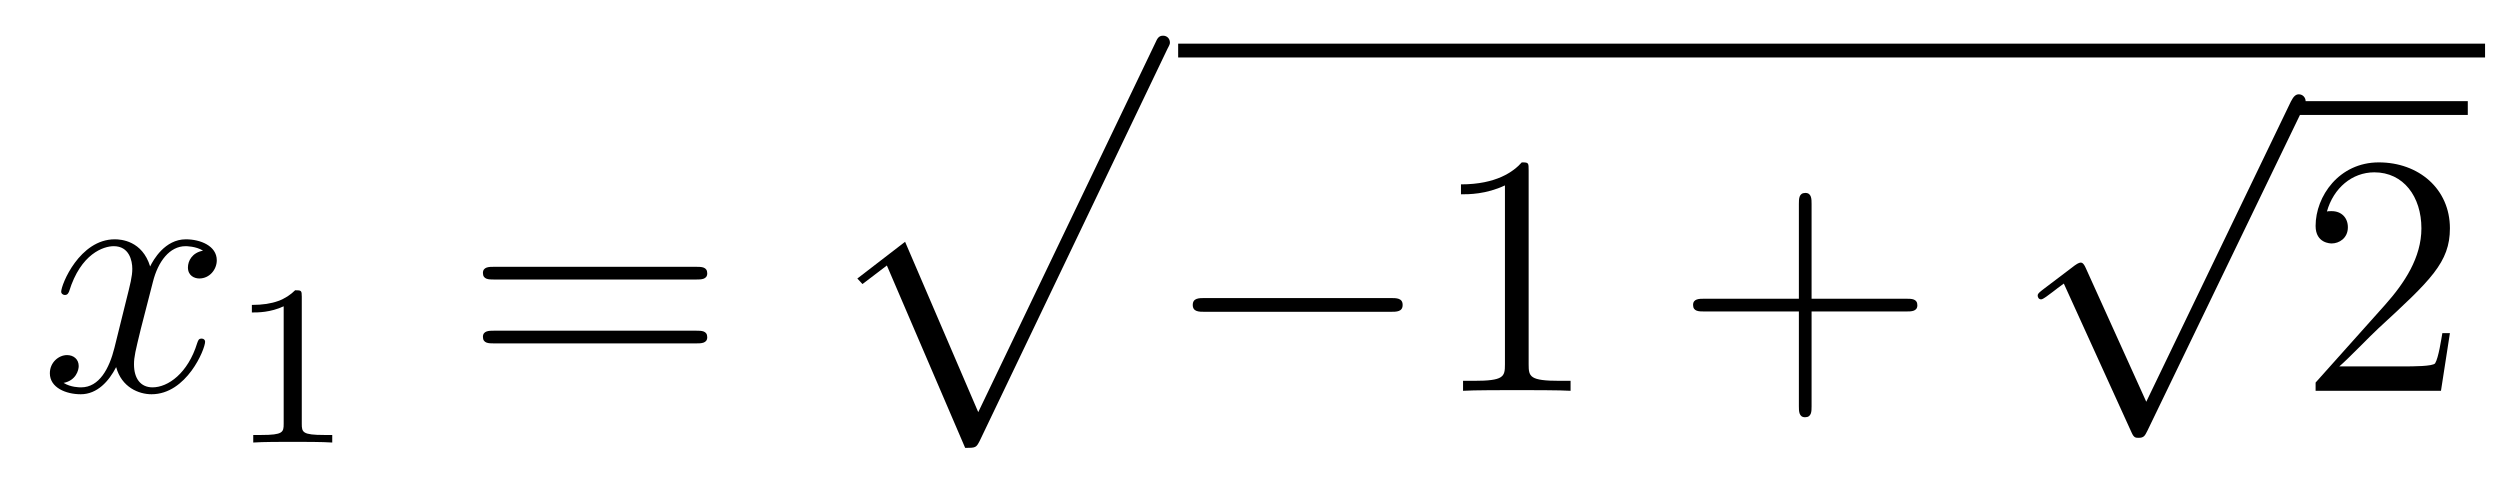
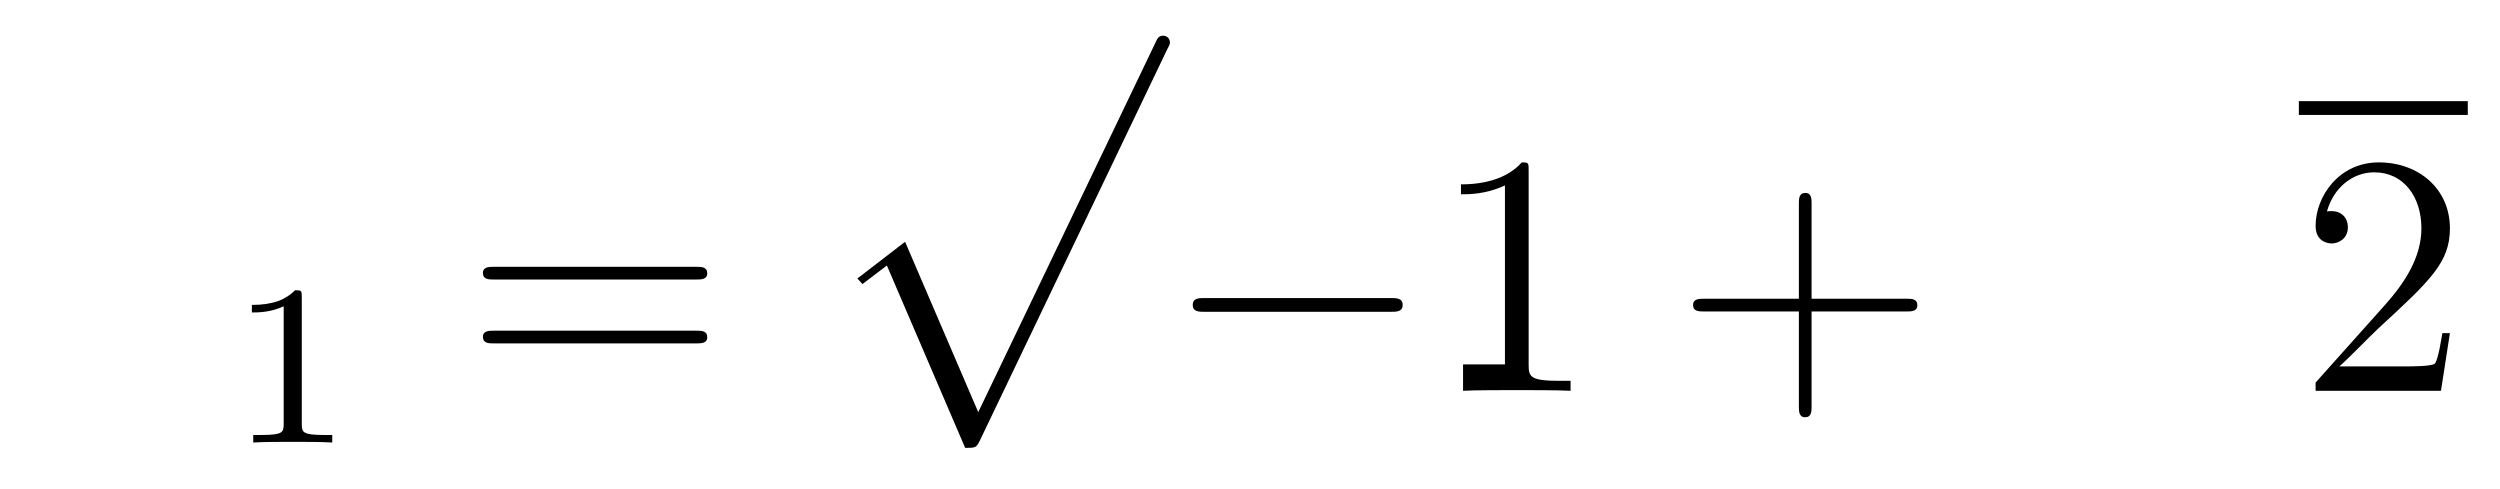
<svg xmlns="http://www.w3.org/2000/svg" height="17pt" version="1.1" viewBox="0 -17 87 17" width="87pt">
  <g id="page1">
    <g transform="matrix(1 0 0 1 -127 650)">
-       <path d="M134.066 -658.277C133.684 -658.206 133.54 -657.919 133.54 -657.692C133.54 -657.405 133.767 -657.309 133.935 -657.309C134.293 -657.309 134.544 -657.62 134.544 -657.942C134.544 -658.445 133.971 -658.672 133.468 -658.672C132.739 -658.672 132.333 -657.954 132.225 -657.727C131.95 -658.624 131.209 -658.672 130.994 -658.672C129.775 -658.672 129.129 -657.106 129.129 -656.843C129.129 -656.795 129.177 -656.735 129.261 -656.735C129.356 -656.735 129.38 -656.807 129.404 -656.855C129.811 -658.182 130.612 -658.433 130.958 -658.433C131.496 -658.433 131.604 -657.931 131.604 -657.644C131.604 -657.381 131.532 -657.106 131.388 -656.532L130.982 -654.894C130.803 -654.177 130.456 -653.52 129.822 -653.52C129.763 -653.52 129.464 -653.52 129.213 -653.675C129.643 -653.759 129.739 -654.117 129.739 -654.261C129.739 -654.5 129.56 -654.643 129.333 -654.643C129.046 -654.643 128.735 -654.392 128.735 -654.01C128.735 -653.508 129.297 -653.28 129.811 -653.28C130.384 -653.28 130.791 -653.735 131.042 -654.225C131.233 -653.52 131.831 -653.28 132.273 -653.28C133.493 -653.28 134.138 -654.847 134.138 -655.109C134.138 -655.169 134.09 -655.217 134.018 -655.217C133.911 -655.217 133.899 -655.157 133.863 -655.062C133.54 -654.01 132.847 -653.52 132.309 -653.52C131.891 -653.52 131.663 -653.83 131.663 -654.32C131.663 -654.583 131.711 -654.775 131.903 -655.564L132.321 -657.189C132.5 -657.907 132.907 -658.433 133.457 -658.433C133.481 -658.433 133.815 -658.433 134.066 -658.277Z" fill-rule="evenodd" />
      <path d="M137.502 -656.676C137.502 -656.891 137.486 -656.899 137.271 -656.899C136.944 -656.58 136.522 -656.389 135.765 -656.389V-656.126C135.98 -656.126 136.41 -656.126 136.872 -656.341V-652.253C136.872 -651.958 136.849 -651.863 136.092 -651.863H135.813V-651.6C136.139 -651.624 136.825 -651.624 137.183 -651.624C137.542 -651.624 138.235 -651.624 138.562 -651.6V-651.863H138.283C137.526 -651.863 137.502 -651.958 137.502 -652.253V-656.676Z" fill-rule="evenodd" />
      <path d="M151.229 -657.273C151.396 -657.273 151.612 -657.273 151.612 -657.488C151.612 -657.715 151.408 -657.715 151.229 -657.715H144.188C144.021 -657.715 143.806 -657.715 143.806 -657.5C143.806 -657.273 144.009 -657.273 144.188 -657.273H151.229ZM151.229 -655.05C151.396 -655.05 151.612 -655.05 151.612 -655.265C151.612 -655.492 151.408 -655.492 151.229 -655.492H144.188C144.021 -655.492 143.806 -655.492 143.806 -655.277C143.806 -655.05 144.009 -655.05 144.188 -655.05H151.229Z" fill-rule="evenodd" />
      <path d="M160.588 -651.413C160.959 -651.413 160.971 -651.425 161.091 -651.652L167.629 -665.304C167.713 -665.459 167.713 -665.483 167.713 -665.519C167.713 -665.651 167.618 -665.758 167.474 -665.758C167.319 -665.758 167.271 -665.651 167.211 -665.519L161.043 -652.657L158.497 -658.586L156.835 -657.307L157.014 -657.115L157.863 -657.761L160.588 -651.413Z" fill-rule="evenodd" />
-       <path d="M168 -665H213.48V-665.481H168" />
      <path d="M175.394 -656.149C175.597 -656.149 175.812 -656.149 175.812 -656.388C175.812 -656.628 175.597 -656.628 175.394 -656.628H168.927C168.724 -656.628 168.508 -656.628 168.508 -656.388C168.508 -656.149 168.724 -656.149 168.927 -656.149H175.394Z" fill-rule="evenodd" />
-       <path d="M180.197 -661.062C180.197 -661.338 180.197 -661.349 179.958 -661.349C179.671 -661.027 179.073 -660.584 177.842 -660.584V-660.238C178.117 -660.238 178.715 -660.238 179.372 -660.548V-654.32C179.372 -653.89 179.337 -653.747 178.284 -653.747H177.914V-653.4C178.237 -653.424 179.396 -653.424 179.791 -653.424C180.185 -653.424 181.333 -653.424 181.656 -653.4V-653.747H181.285C180.233 -653.747 180.197 -653.89 180.197 -654.32V-661.062Z" fill-rule="evenodd" />
+       <path d="M180.197 -661.062C180.197 -661.338 180.197 -661.349 179.958 -661.349C179.671 -661.027 179.073 -660.584 177.842 -660.584V-660.238C178.117 -660.238 178.715 -660.238 179.372 -660.548V-654.32H177.914V-653.4C178.237 -653.424 179.396 -653.424 179.791 -653.424C180.185 -653.424 181.333 -653.424 181.656 -653.4V-653.747H181.285C180.233 -653.747 180.197 -653.89 180.197 -654.32V-661.062Z" fill-rule="evenodd" />
      <path d="M190.043 -656.161H193.343C193.51 -656.161 193.724 -656.161 193.724 -656.377C193.724 -656.604 193.522 -656.604 193.343 -656.604H190.043V-659.903C190.043 -660.07 190.043 -660.286 189.828 -660.286C189.601 -660.286 189.601 -660.082 189.601 -659.903V-656.604H186.301C186.134 -656.604 185.919 -656.604 185.919 -656.388C185.919 -656.161 186.122 -656.161 186.301 -656.161H189.601V-652.862C189.601 -652.695 189.601 -652.48 189.816 -652.48C190.043 -652.48 190.043 -652.683 190.043 -652.862V-656.161Z" fill-rule="evenodd" />
-       <path d="M201.69 -653.019L199.586 -657.669C199.502 -657.861 199.442 -657.861 199.406 -657.861C199.396 -657.861 199.336 -657.861 199.204 -657.765L198.068 -656.904C197.912 -656.785 197.912 -656.749 197.912 -656.713C197.912 -656.653 197.948 -656.582 198.032 -656.582C198.104 -656.582 198.307 -656.749 198.439 -656.845C198.51 -656.904 198.69 -657.036 198.821 -657.132L201.176 -651.955C201.259 -651.764 201.319 -651.764 201.427 -651.764C201.606 -651.764 201.642 -651.836 201.726 -652.003L207.154 -663.24C207.236 -663.408 207.236 -663.455 207.236 -663.479C207.236 -663.599 207.142 -663.718 206.998 -663.718C206.902 -663.718 206.819 -663.658 206.723 -663.467L201.69 -653.019Z" fill-rule="evenodd" />
      <path d="M207 -663H212.879V-663.48H207" />
      <path d="M212.257 -655.408H211.994C211.958 -655.205 211.862 -654.547 211.742 -654.356C211.66 -654.249 210.978 -654.249 210.619 -654.249H208.408C208.73 -654.524 209.46 -655.289 209.771 -655.576C211.588 -657.249 212.257 -657.871 212.257 -659.054C212.257 -660.429 211.169 -661.349 209.783 -661.349C208.396 -661.349 207.583 -660.166 207.583 -659.138C207.583 -658.528 208.109 -658.528 208.145 -658.528C208.396 -658.528 208.706 -658.707 208.706 -659.09C208.706 -659.425 208.48 -659.652 208.145 -659.652C208.037 -659.652 208.013 -659.652 207.977 -659.64C208.205 -660.453 208.85 -661.003 209.627 -661.003C210.643 -661.003 211.265 -660.154 211.265 -659.054C211.265 -658.038 210.679 -657.153 209.998 -656.388L207.583 -653.687V-653.4H211.946L212.257 -655.408Z" fill-rule="evenodd" />
    </g>
  </g>
</svg>